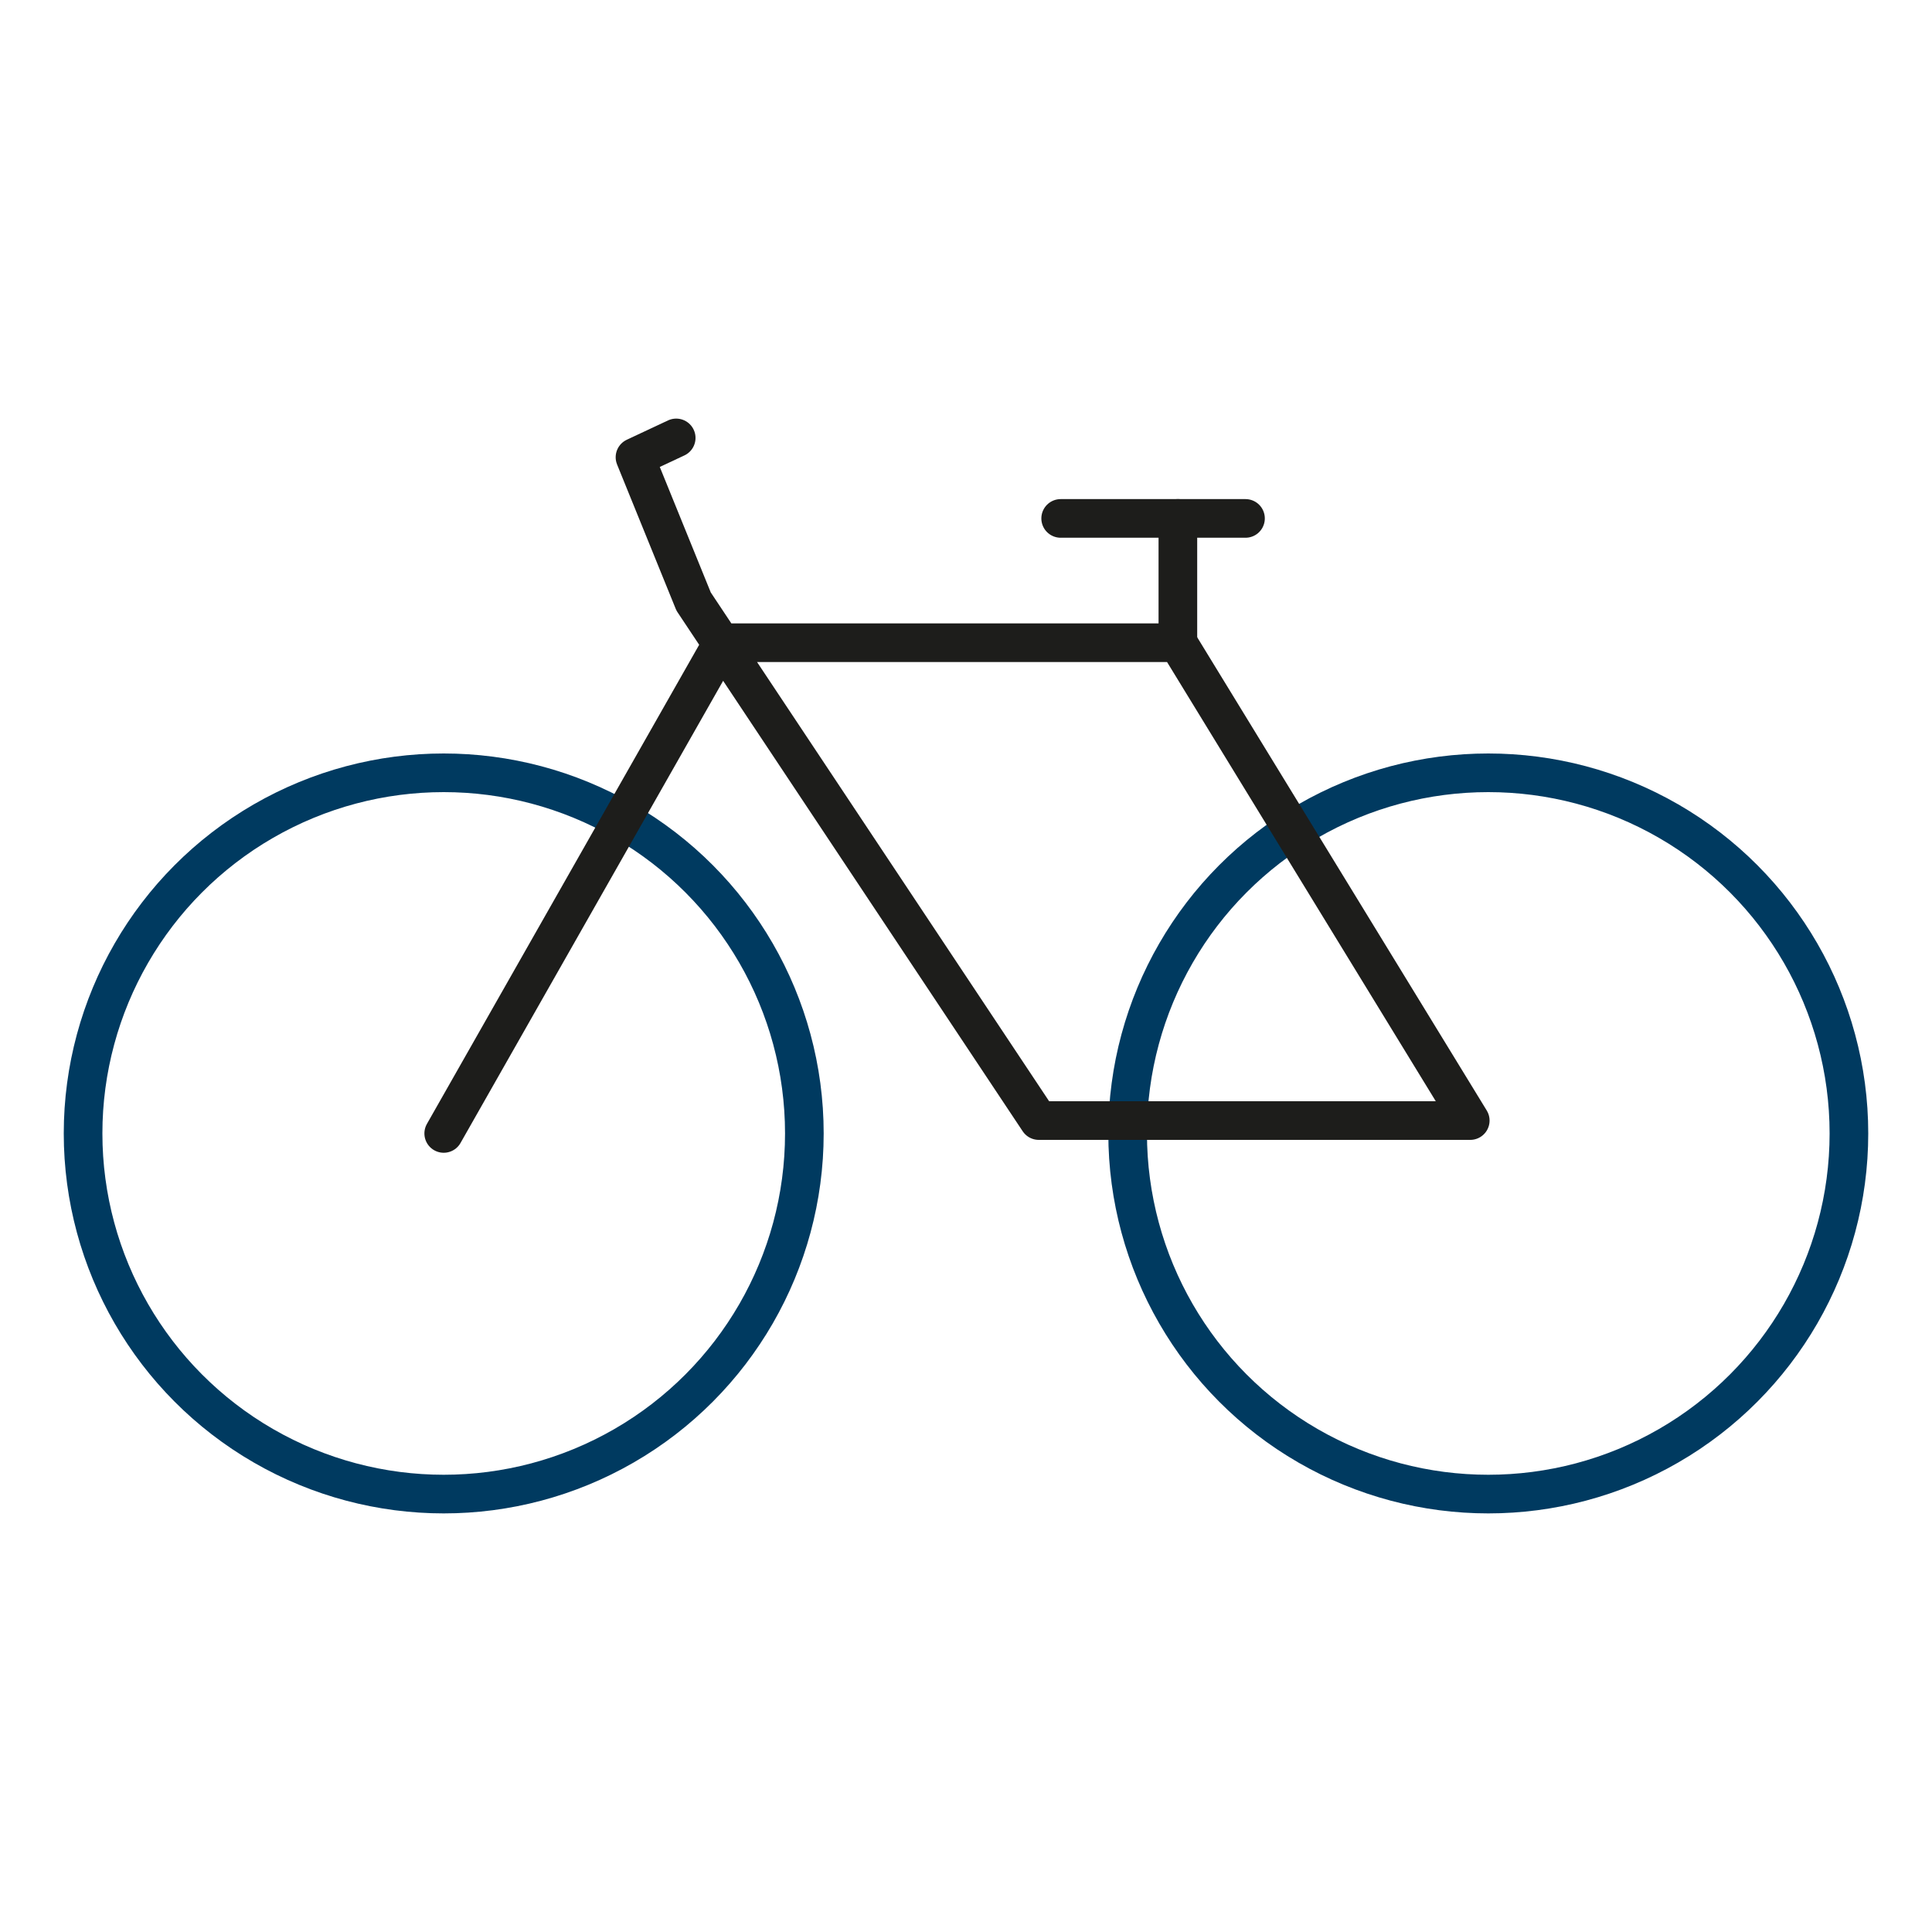
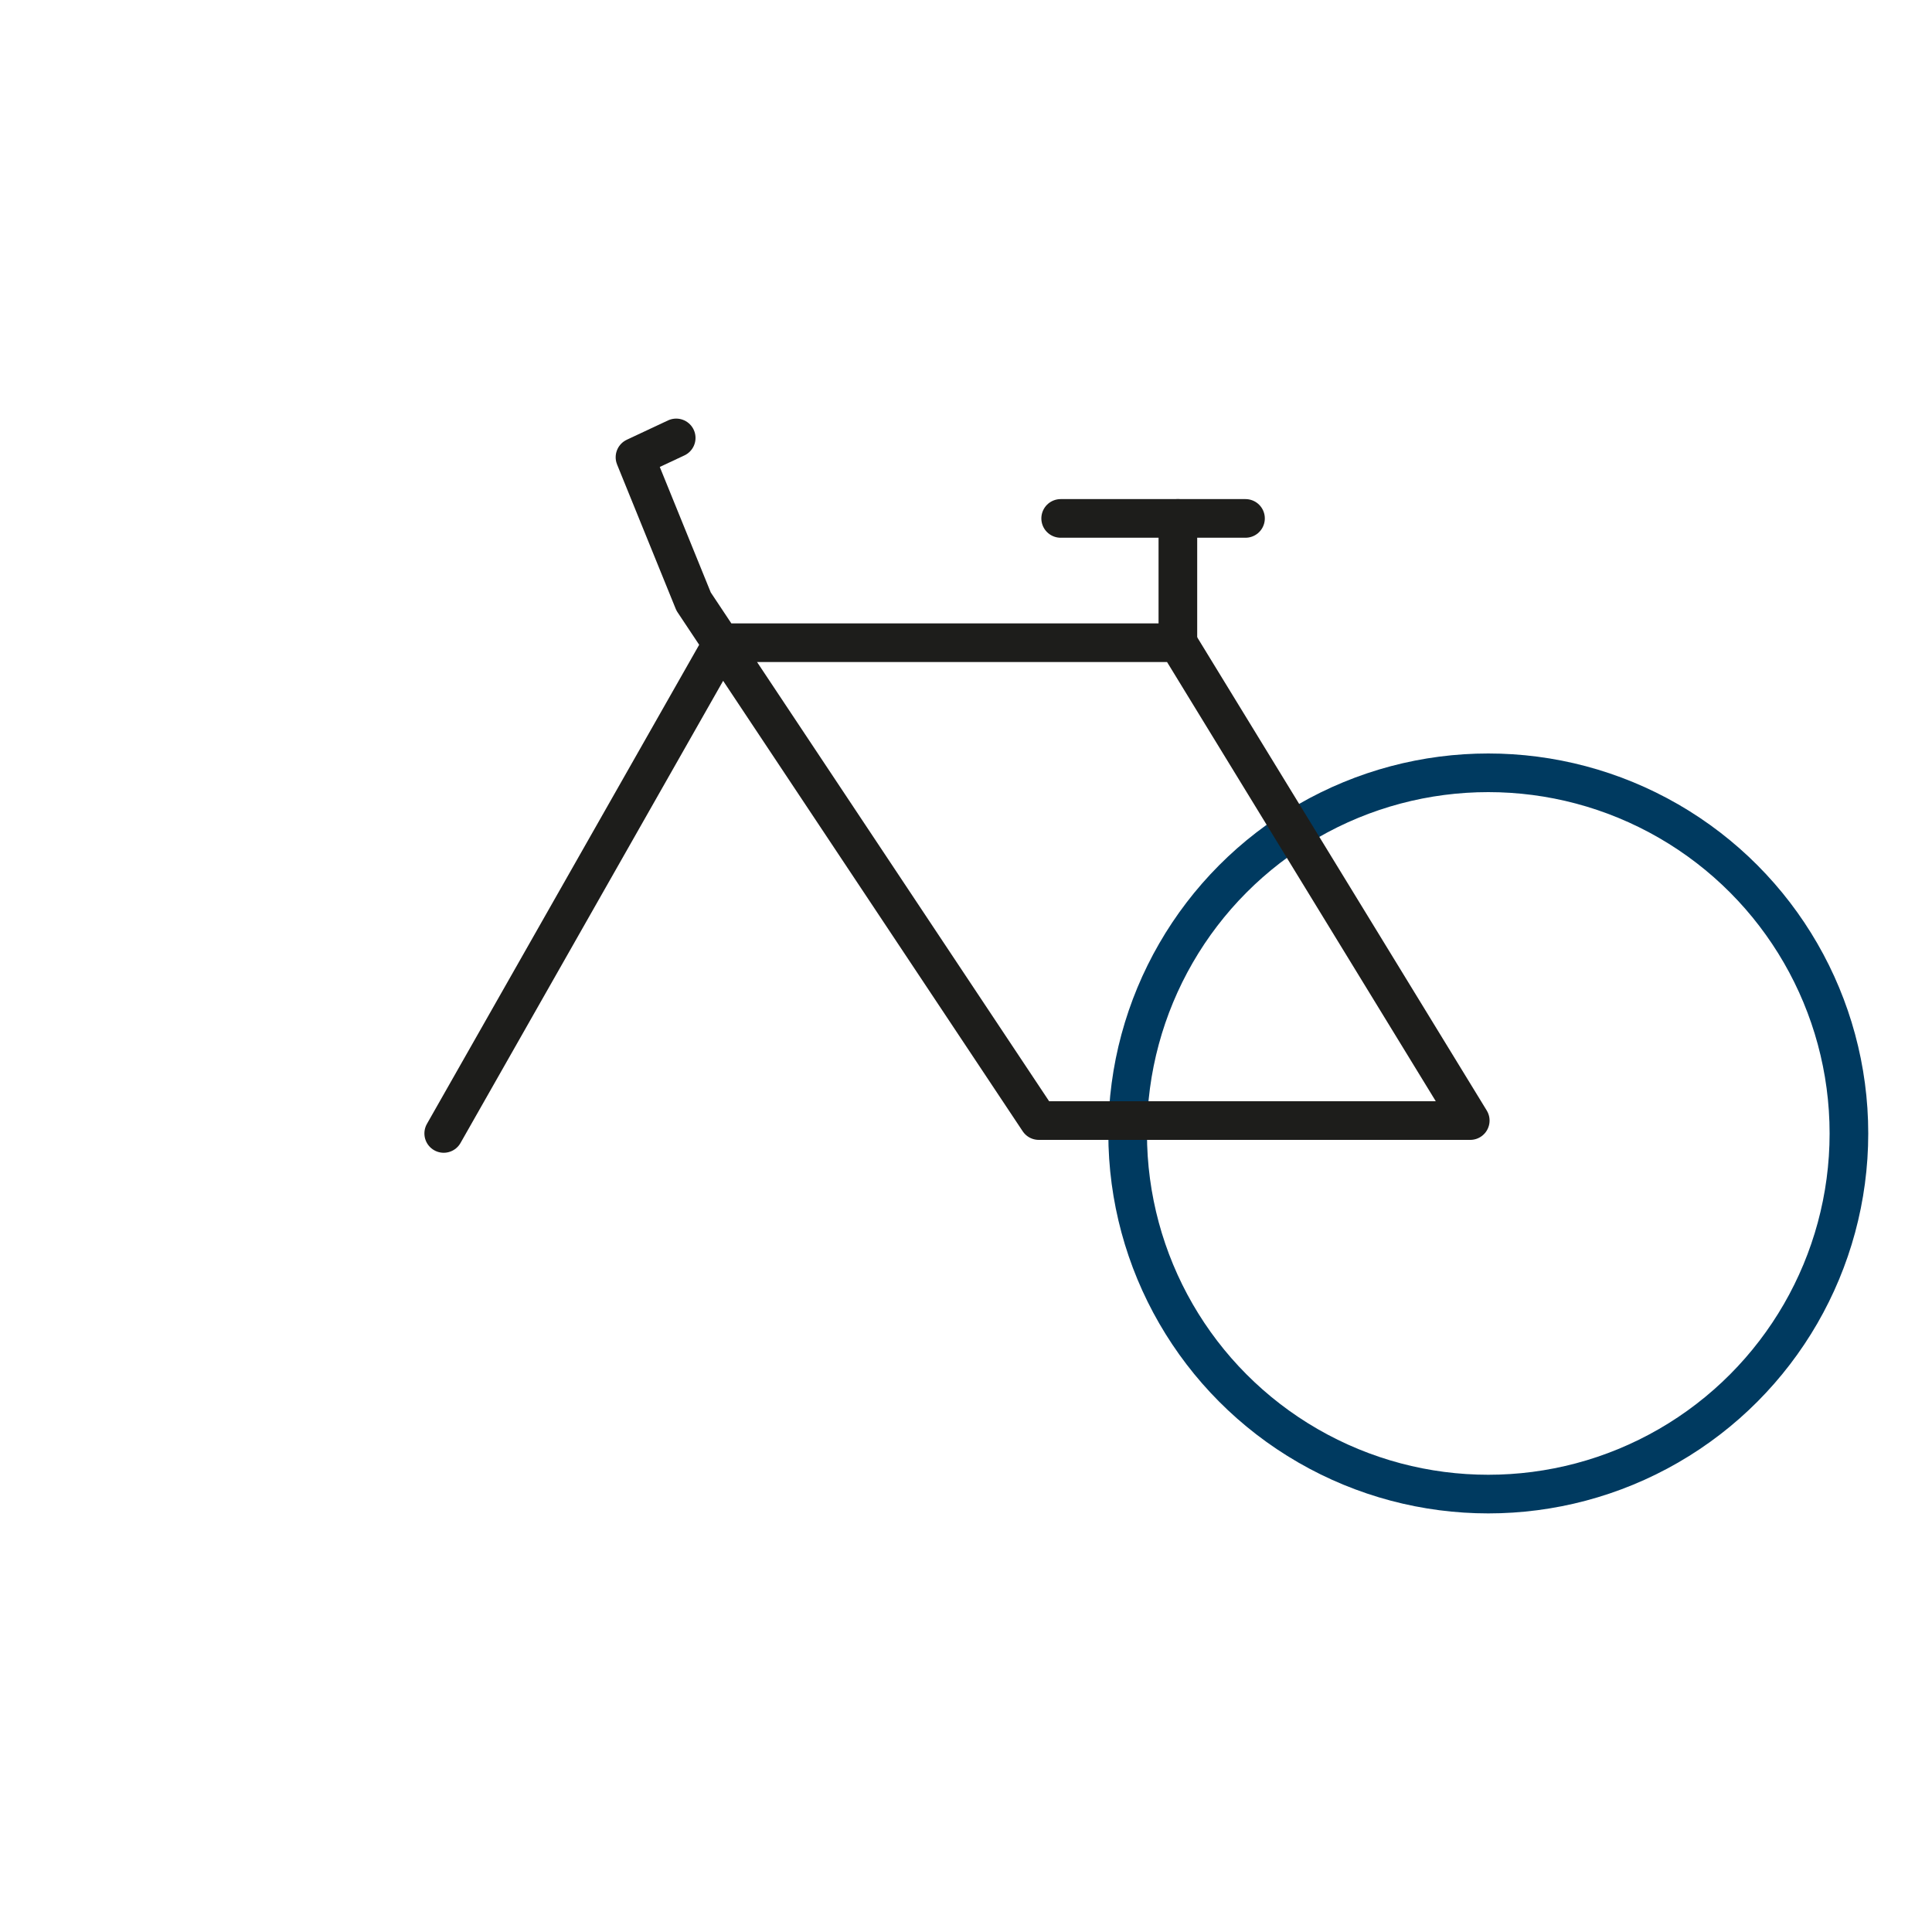
<svg xmlns="http://www.w3.org/2000/svg" version="1.1" id="Layer_1" x="0px" y="0px" viewBox="0 0 300 300" style="enable-background:new 0 0 300 300;" xml:space="preserve">
  <style type="text/css">
	.st0{fill:none;stroke:#003A60;stroke-width:6;stroke-linecap:round;stroke-linejoin:round;stroke-miterlimit:10;}
	.st1{fill:none;stroke:#1D1D1B;stroke-width:6;stroke-linecap:round;stroke-linejoin:round;stroke-miterlimit:10;}
</style>
  <g>
-     <circle class="st0" cx="68.9" cy="176" r="56" />
    <circle class="st0" cx="231.1" cy="176" r="56" />
    <polyline class="st1" points="68.9,176 112.2,99.8 182.9,99.8 228.3,174 161.3,174 107.7,93.4 98.6,71 105,68  " />
    <polyline class="st1" points="182.9,99.8 182.9,80.5 193.4,80.5  " />
    <line class="st1" x1="182.9" y1="80.5" x2="164.7" y2="80.5" />
  </g>
</svg>